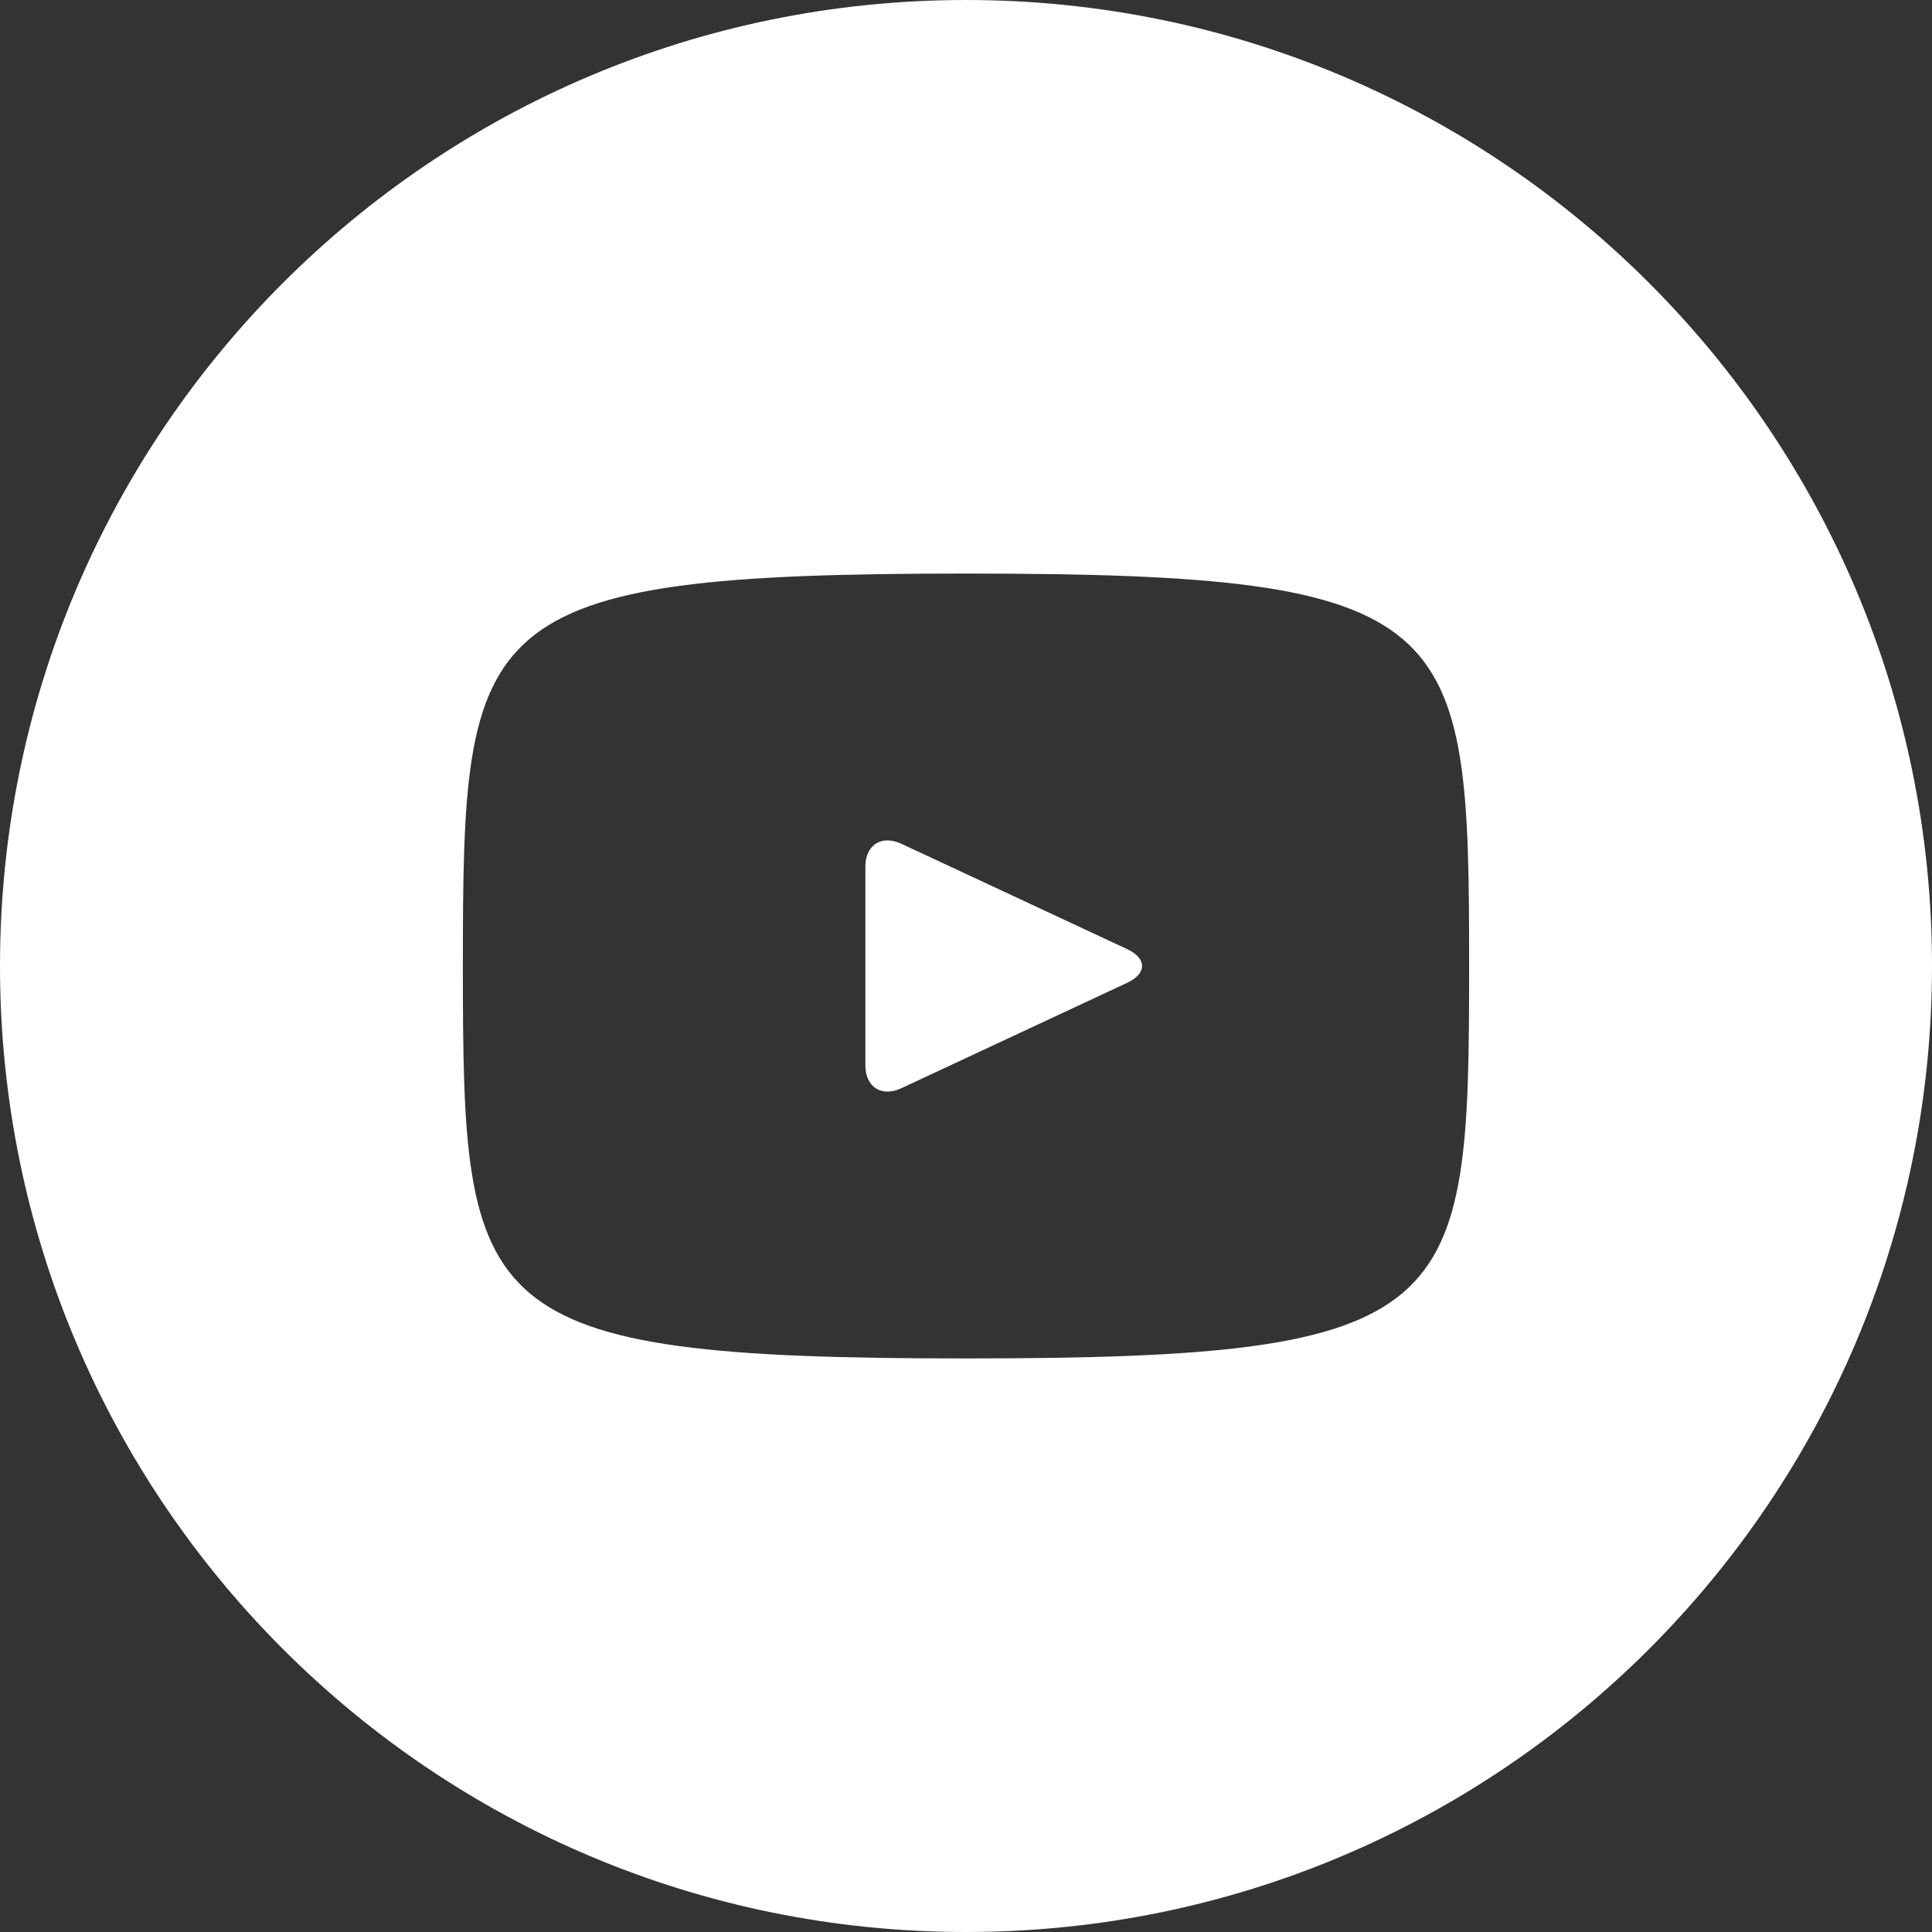
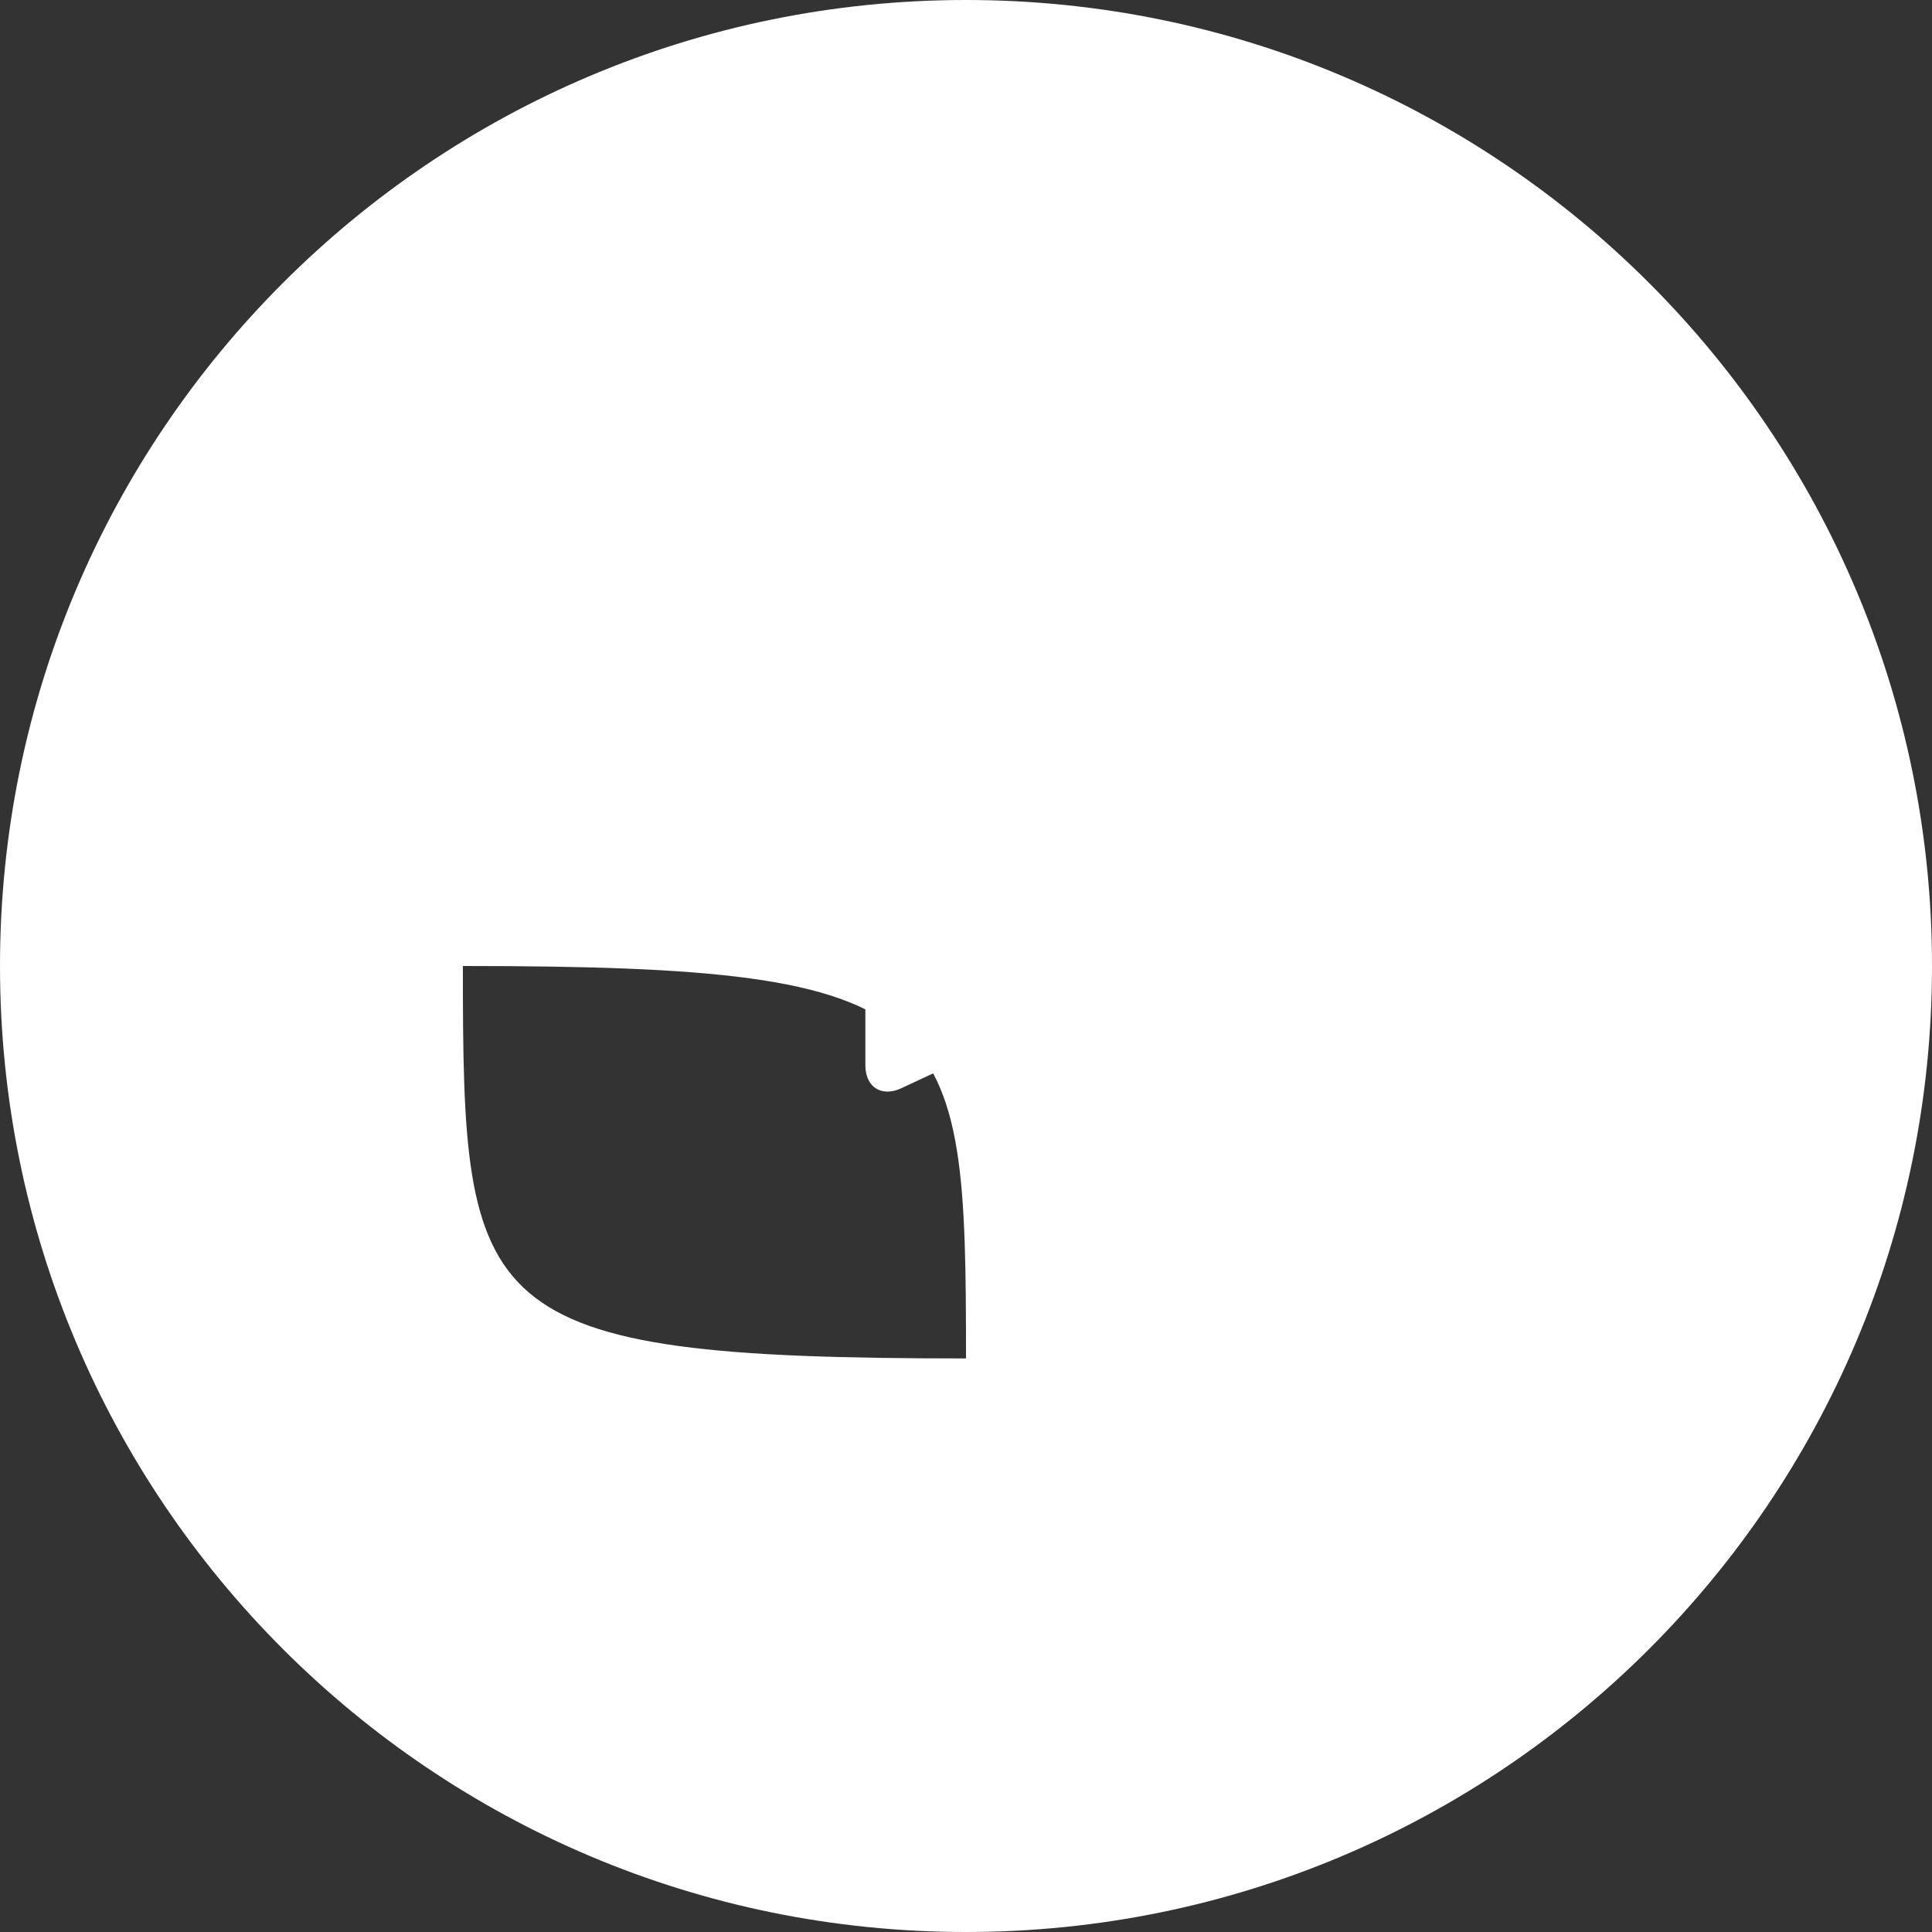
<svg xmlns="http://www.w3.org/2000/svg" version="1.1" id="Youtube_w_x2F__circle" x="0px" y="0px" width="192px" height="192px" viewBox="0.5 200.5 192 192" enable-background="new 0.5 200.5 192 192" xml:space="preserve">
  <rect x="0.5" y="200.5" width="192" height="192" fill="#333333" stroke="none" />
-   <path fill="#FFFFFF" d="M112.529,294.83L90.07,284.35c-1.96-0.91-3.57,0.11-3.57,2.28v19.74c0,2.17,1.61,3.19,3.57,2.28l22.45-10.48  C114.49,297.25,114.49,295.75,112.529,294.83z M96.5,200.5c-53.02,0-96,42.98-96,96s42.98,96,96,96c53.02,0,96-42.98,96-96  S149.52,200.5,96.5,200.5z M96.5,335.5c-49.14,0-50-4.43-50-39s0.86-39,50-39c49.141,0,50,4.43,50,39S145.641,335.5,96.5,335.5z" />
+   <path fill="#FFFFFF" d="M112.529,294.83L90.07,284.35c-1.96-0.91-3.57,0.11-3.57,2.28v19.74c0,2.17,1.61,3.19,3.57,2.28l22.45-10.48  C114.49,297.25,114.49,295.75,112.529,294.83z M96.5,200.5c-53.02,0-96,42.98-96,96s42.98,96,96,96c53.02,0,96-42.98,96-96  S149.52,200.5,96.5,200.5z M96.5,335.5c-49.14,0-50-4.43-50-39c49.141,0,50,4.43,50,39S145.641,335.5,96.5,335.5z" />
</svg>